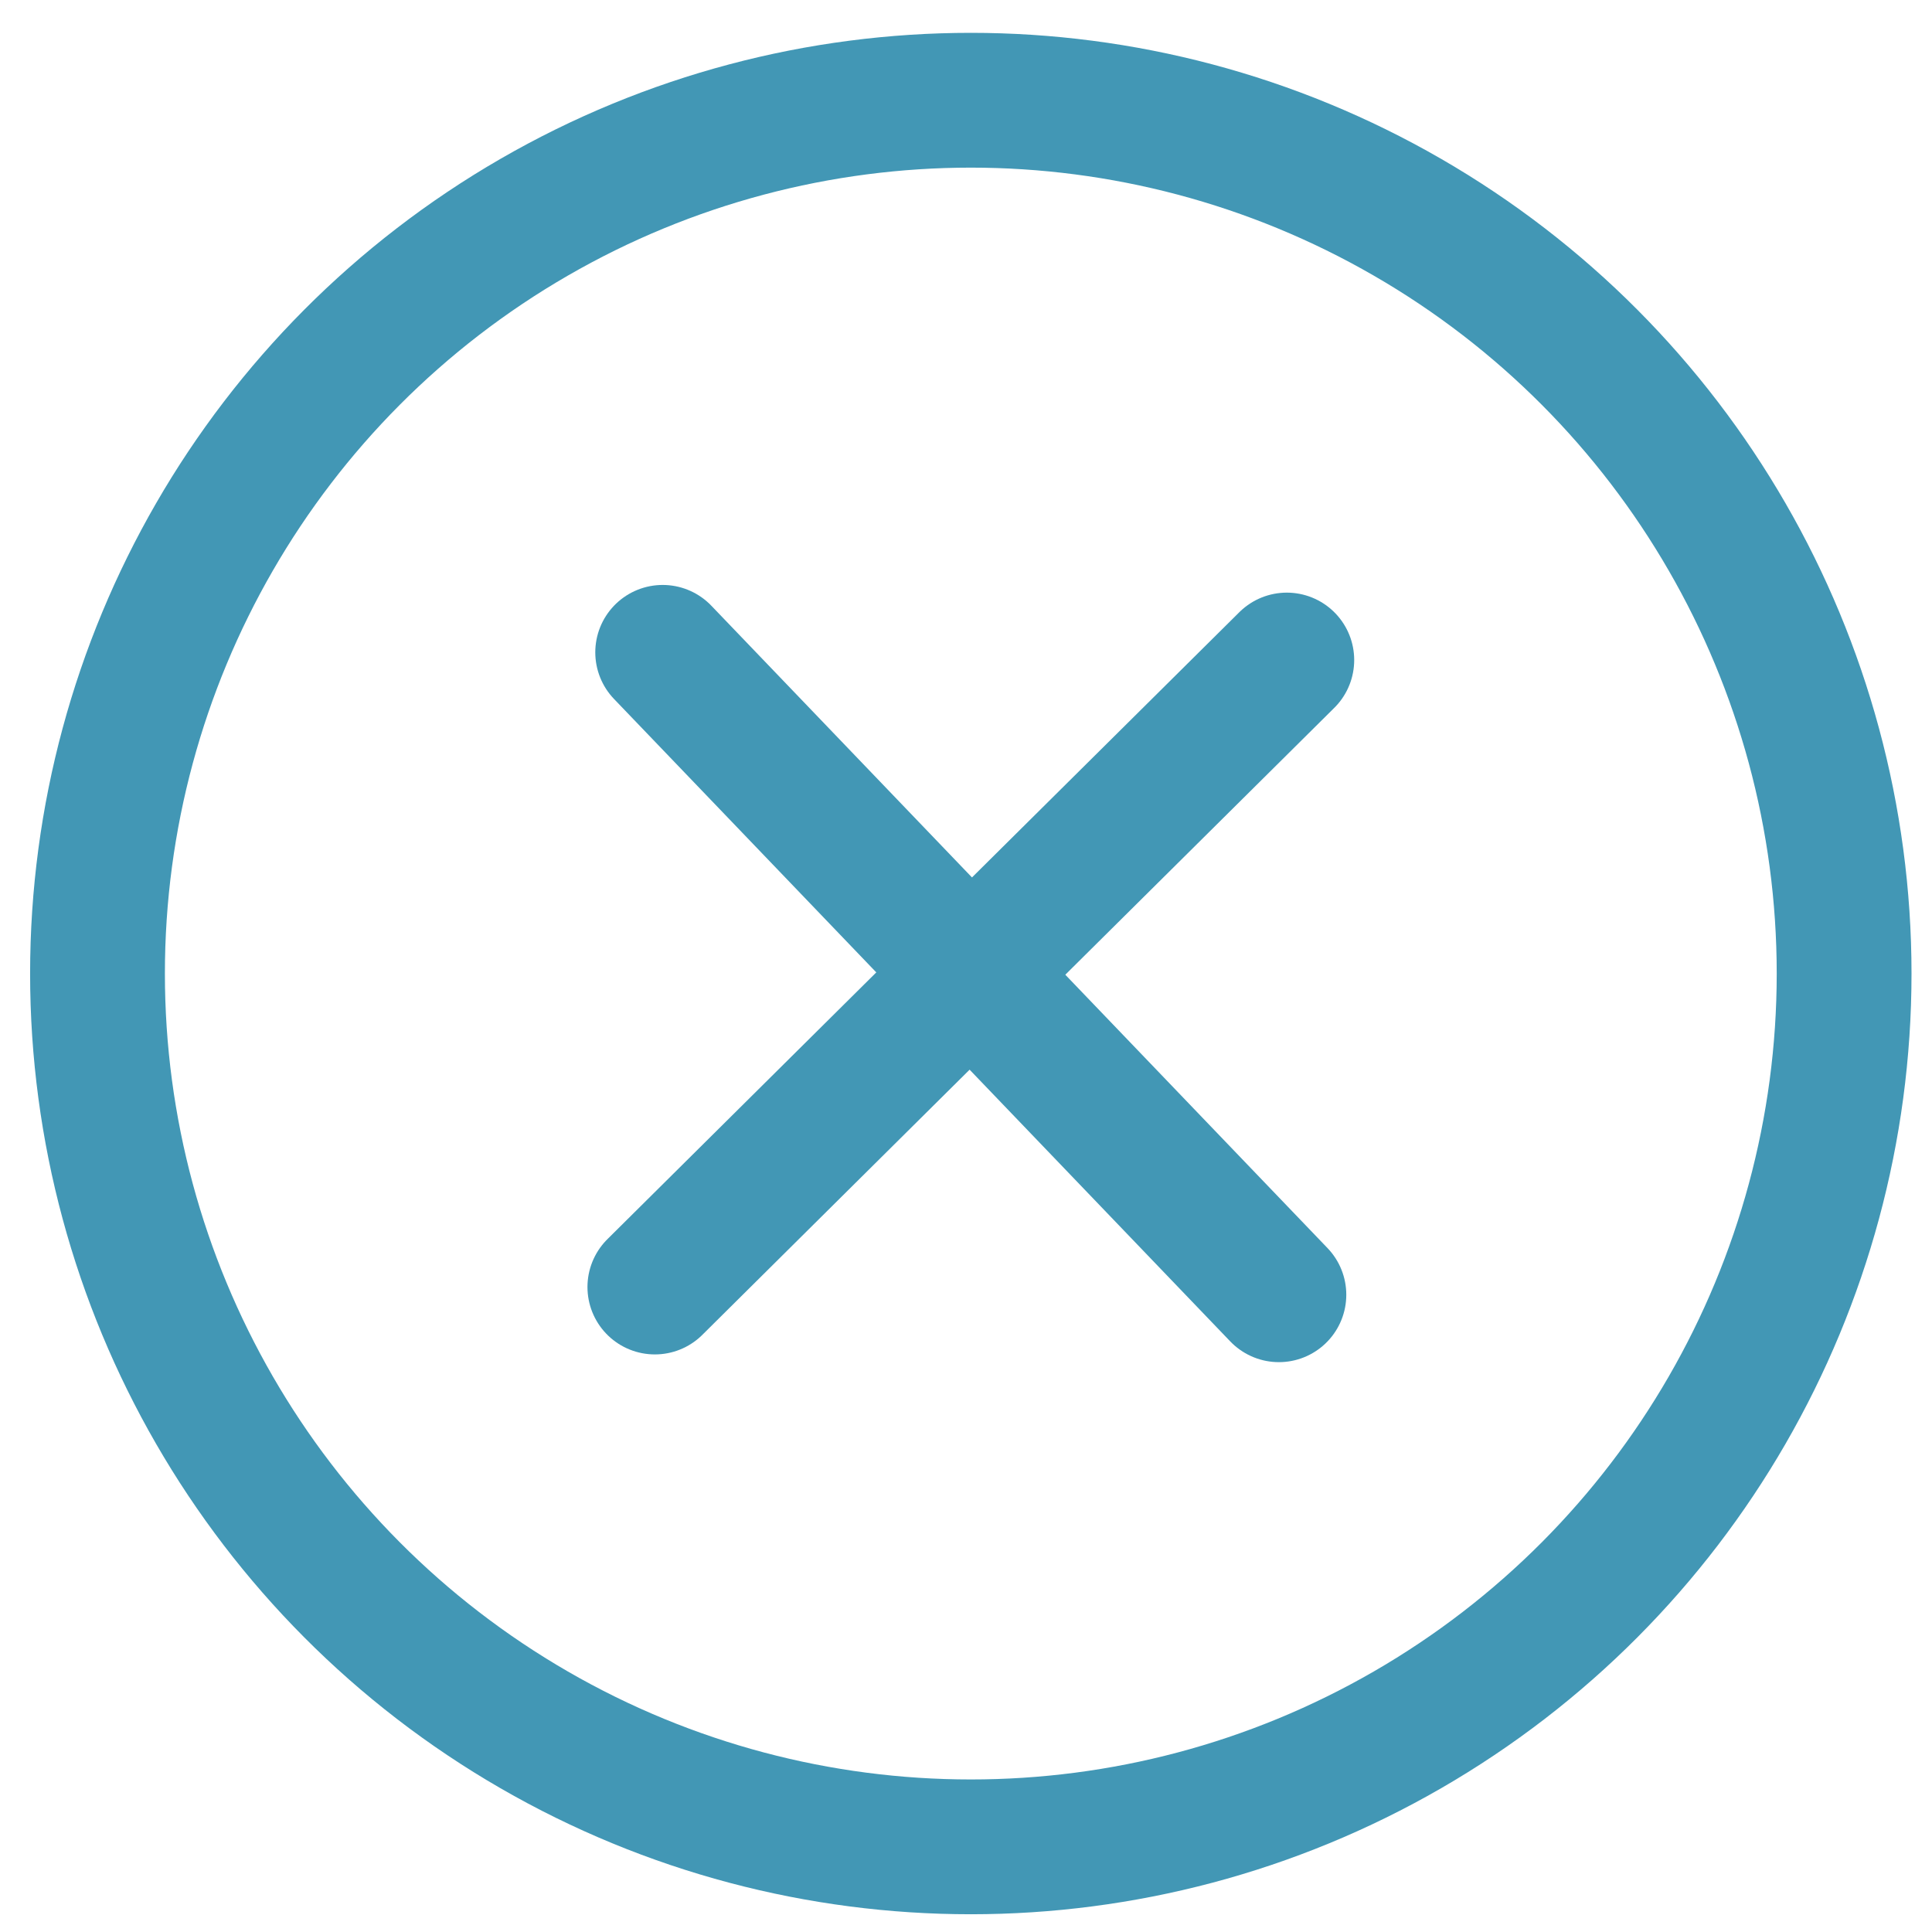
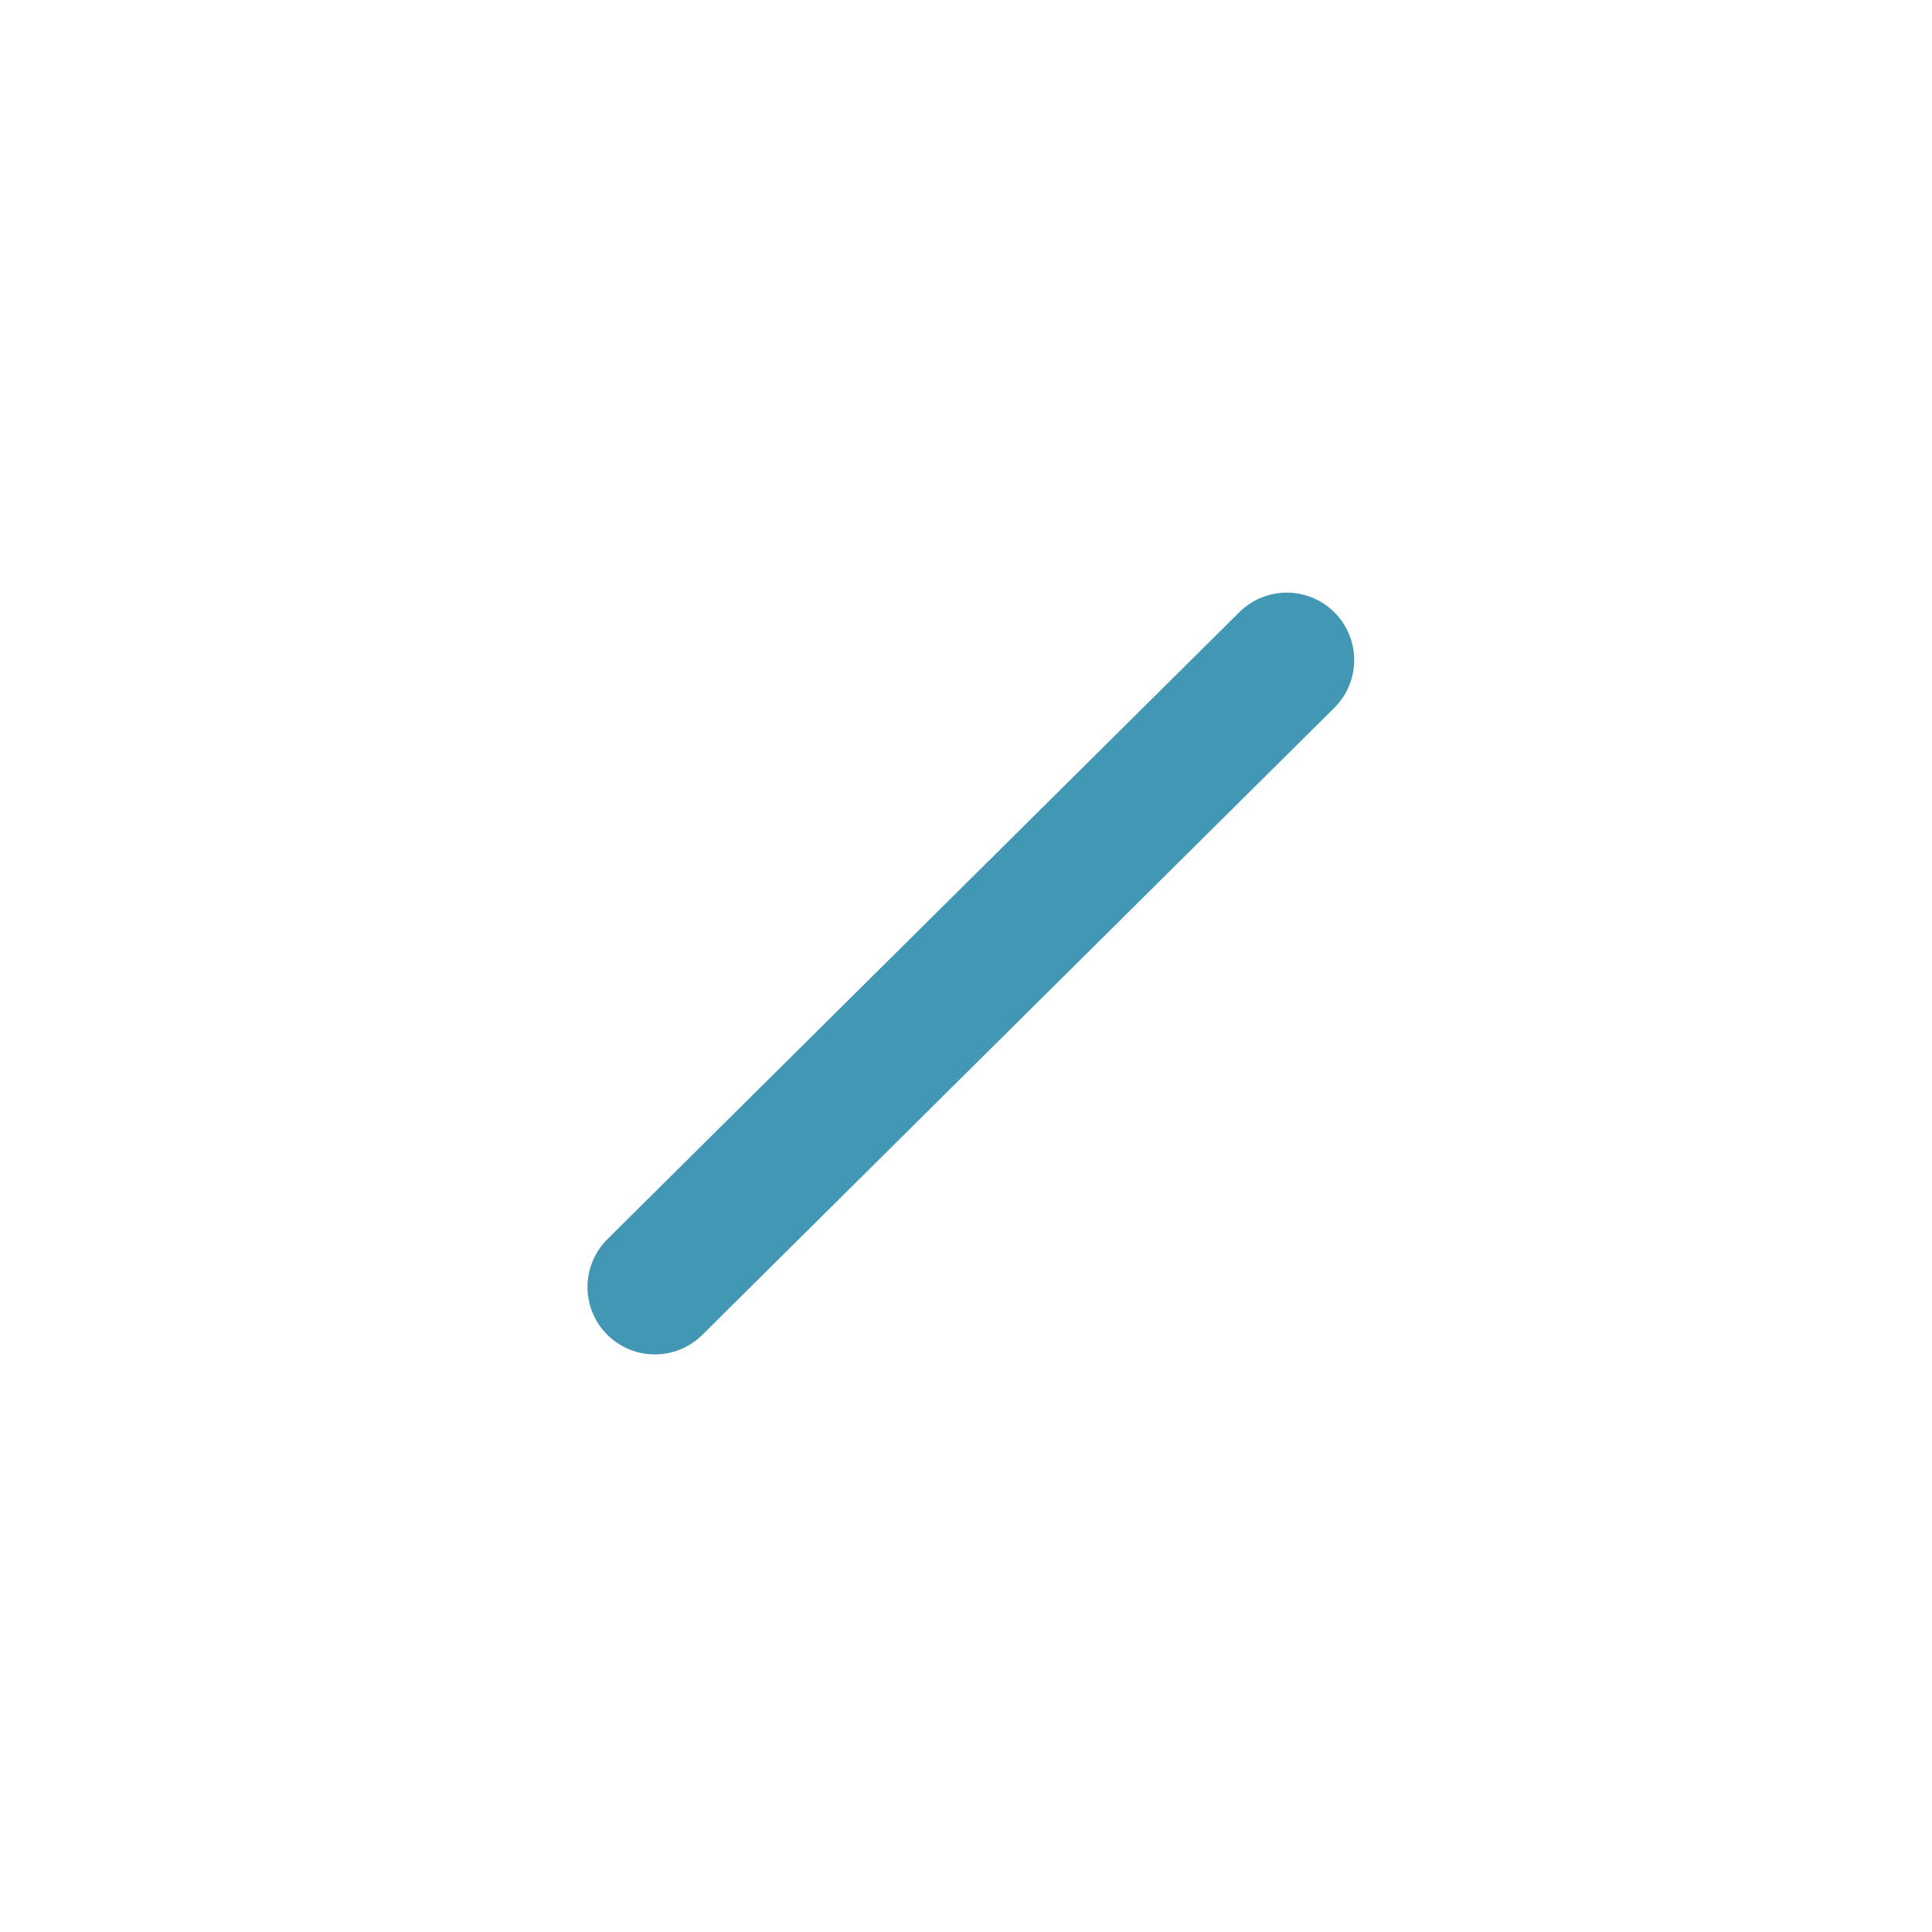
<svg xmlns="http://www.w3.org/2000/svg" width="43" height="43" viewBox="0 0 43 43" fill="none">
-   <circle cx="21.607" cy="21.668" r="19.437" stroke="#4297B5" stroke-width="3" />
-   <path d="M14.749 14.519L28.464 28.817" stroke="#4297B5" stroke-width="3" stroke-linecap="round" />
  <path d="M28.64 14.69L14.575 28.645" stroke="#4297B5" stroke-width="3" stroke-linecap="round" />
</svg>